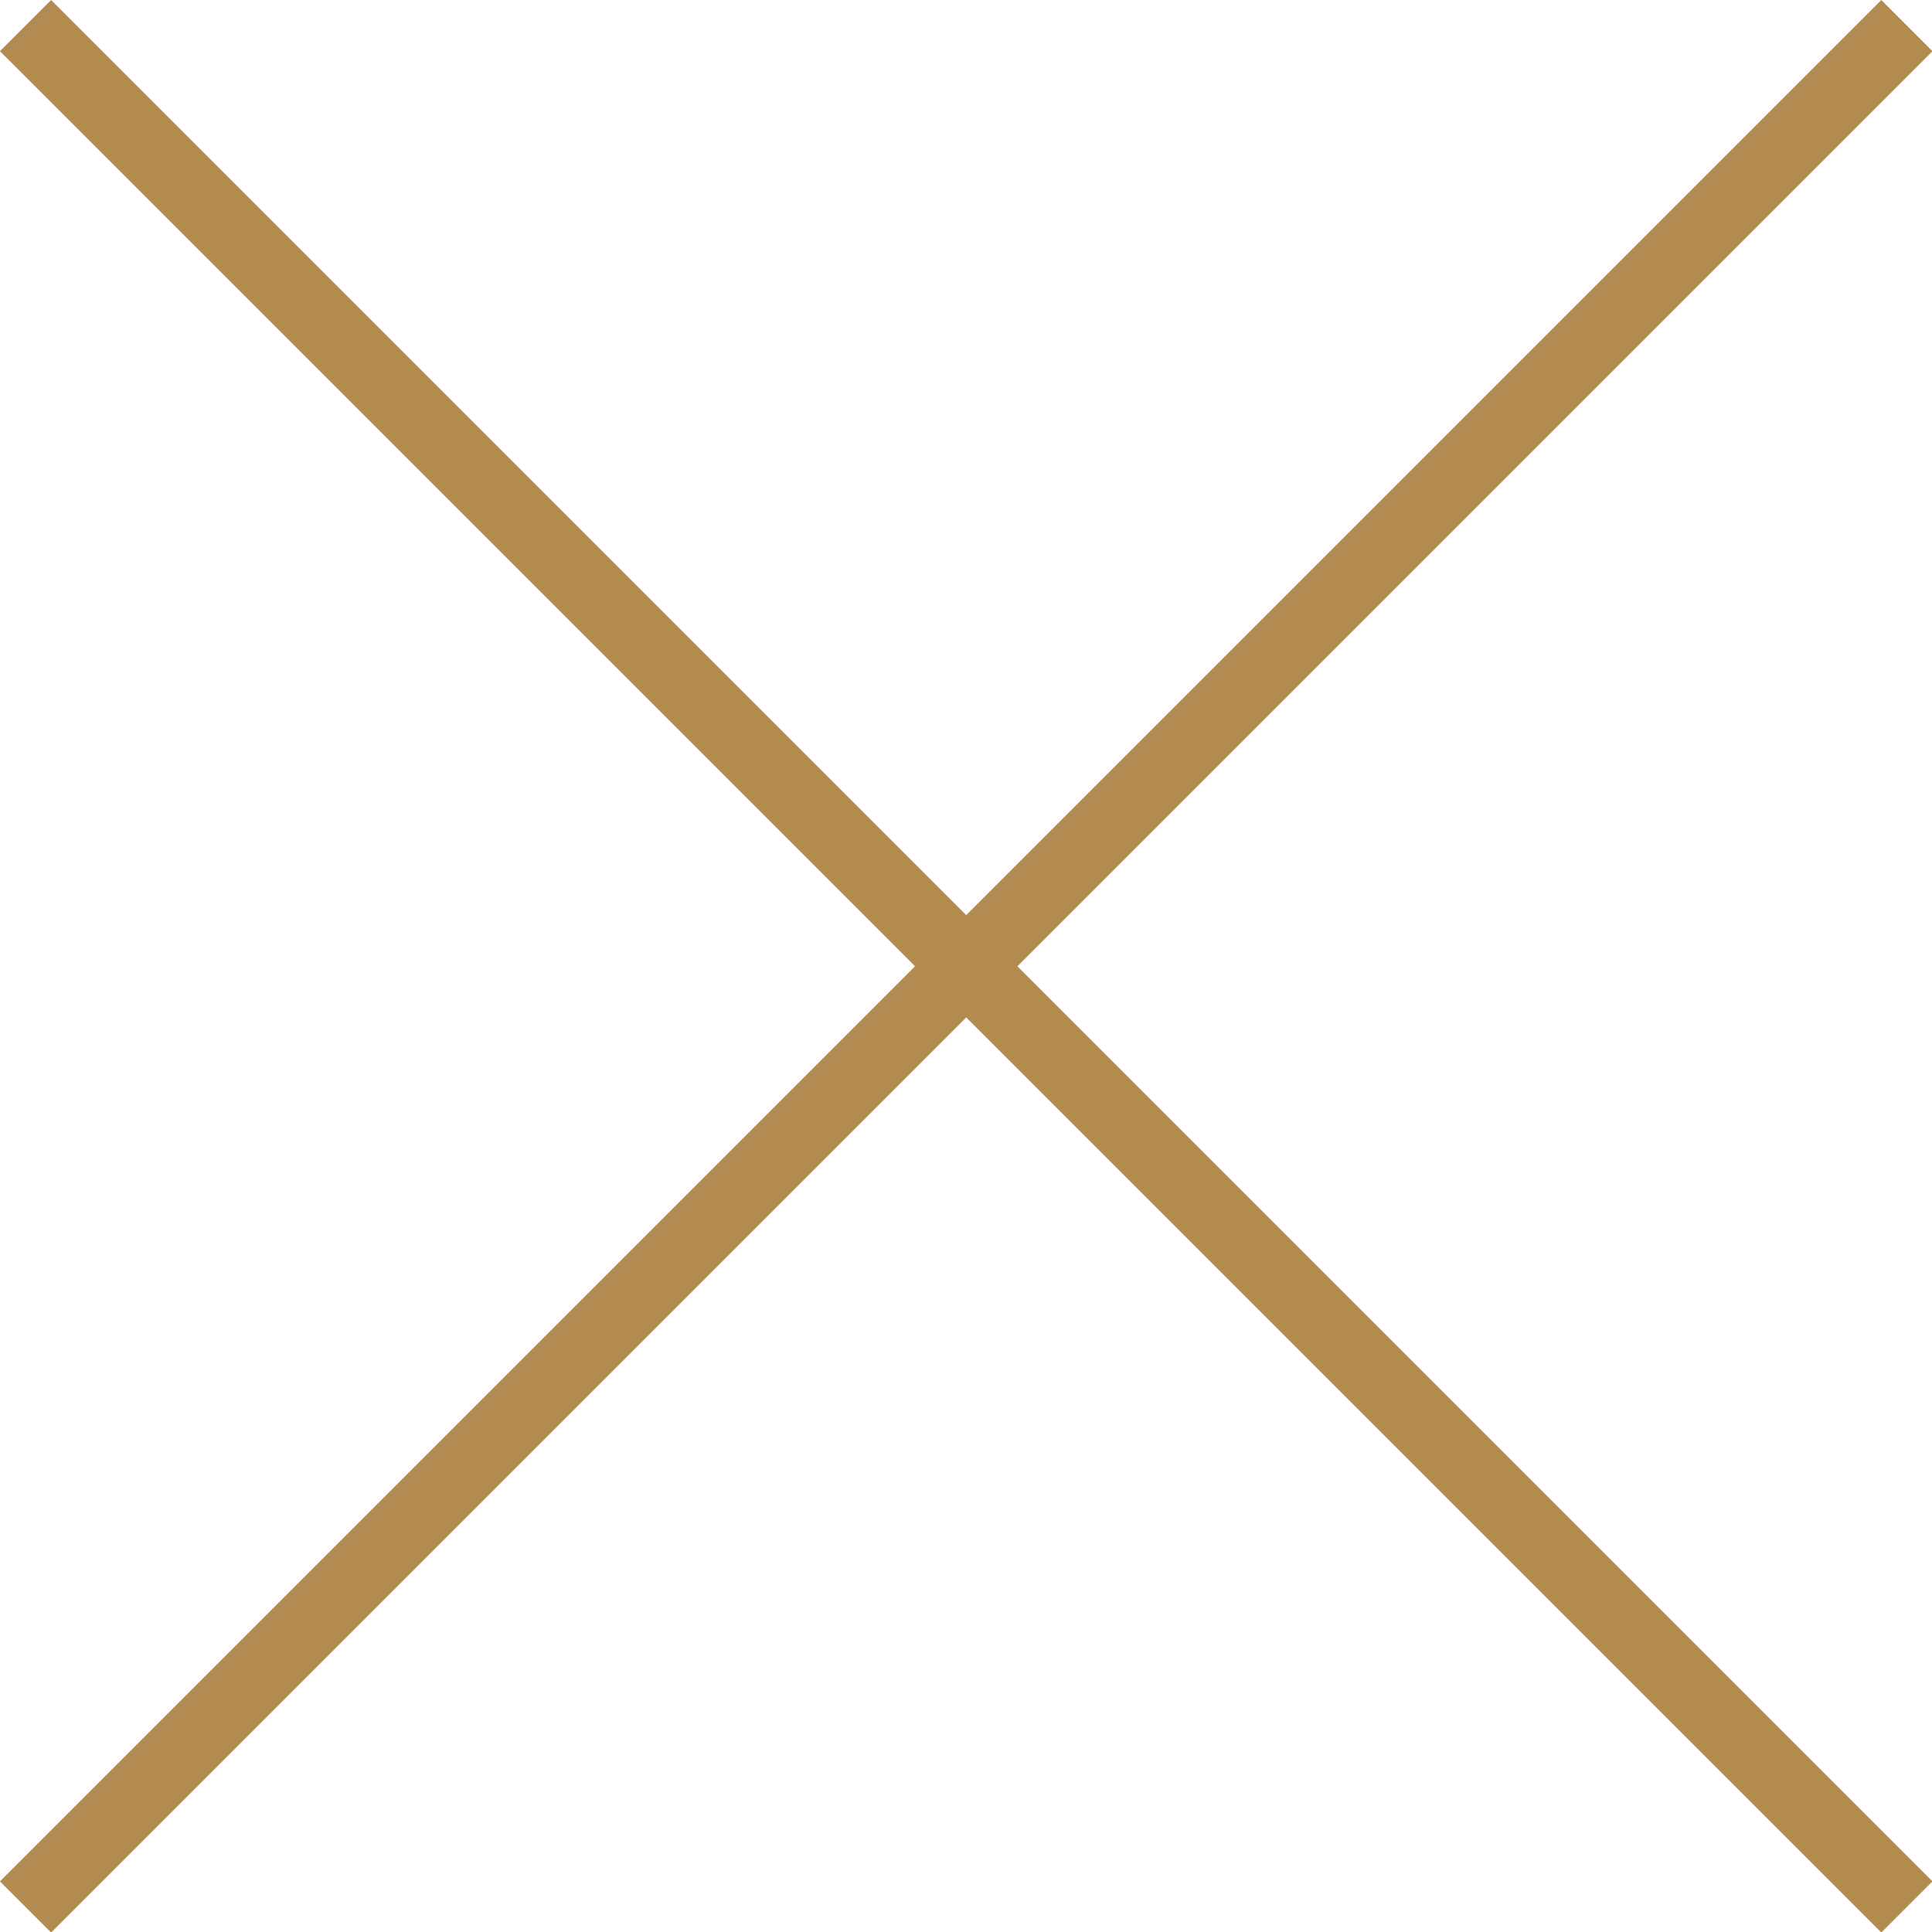
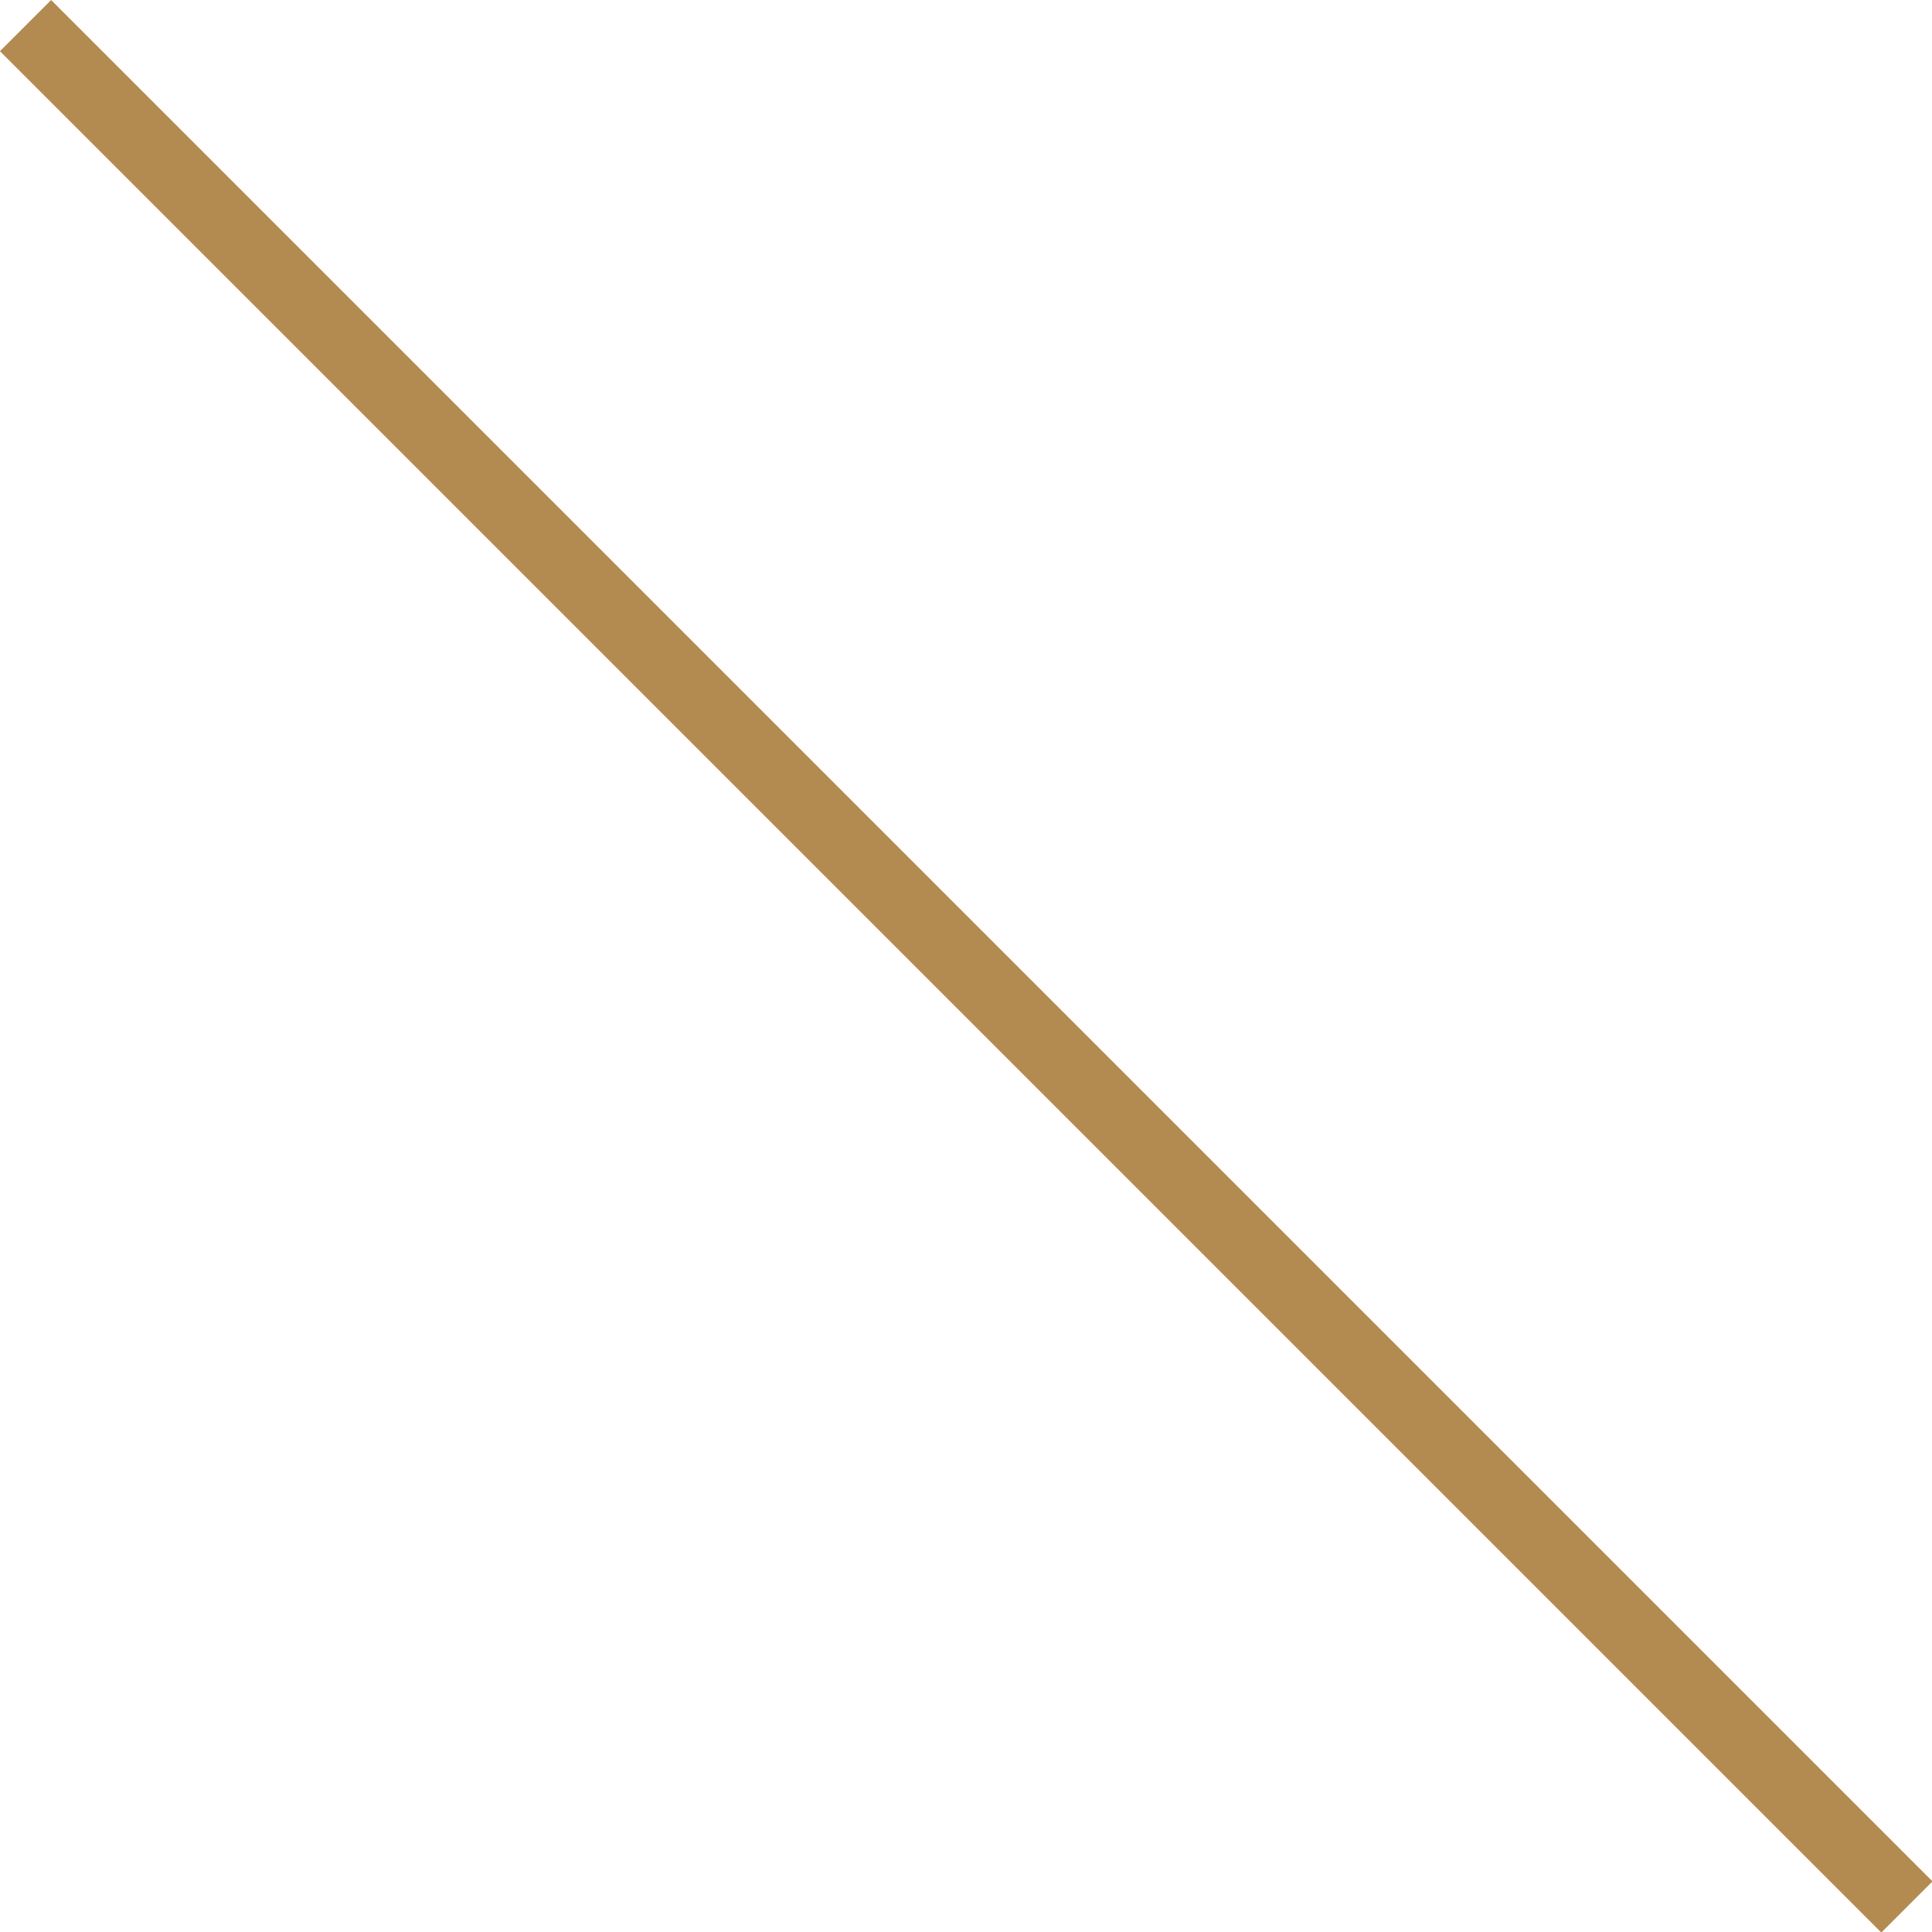
<svg xmlns="http://www.w3.org/2000/svg" version="1.1" id="レイヤー_1" x="0px" y="0px" viewBox="0 0 26.7 26.7" style="enable-background:new 0 0 26.7 26.7;" xml:space="preserve">
  <style type="text/css">
	.st0{fill:none;stroke:#B38A50;}
</style>
  <g id="グループ_3636" transform="translate(-1471.647 -26.146)">
    <line id="線_582" class="st0" x1="1472" y1="26.5" x2="1498" y2="52.5" />
-     <line id="線_583" class="st0" x1="1472" y1="52.5" x2="1498" y2="26.5" />
  </g>
</svg>